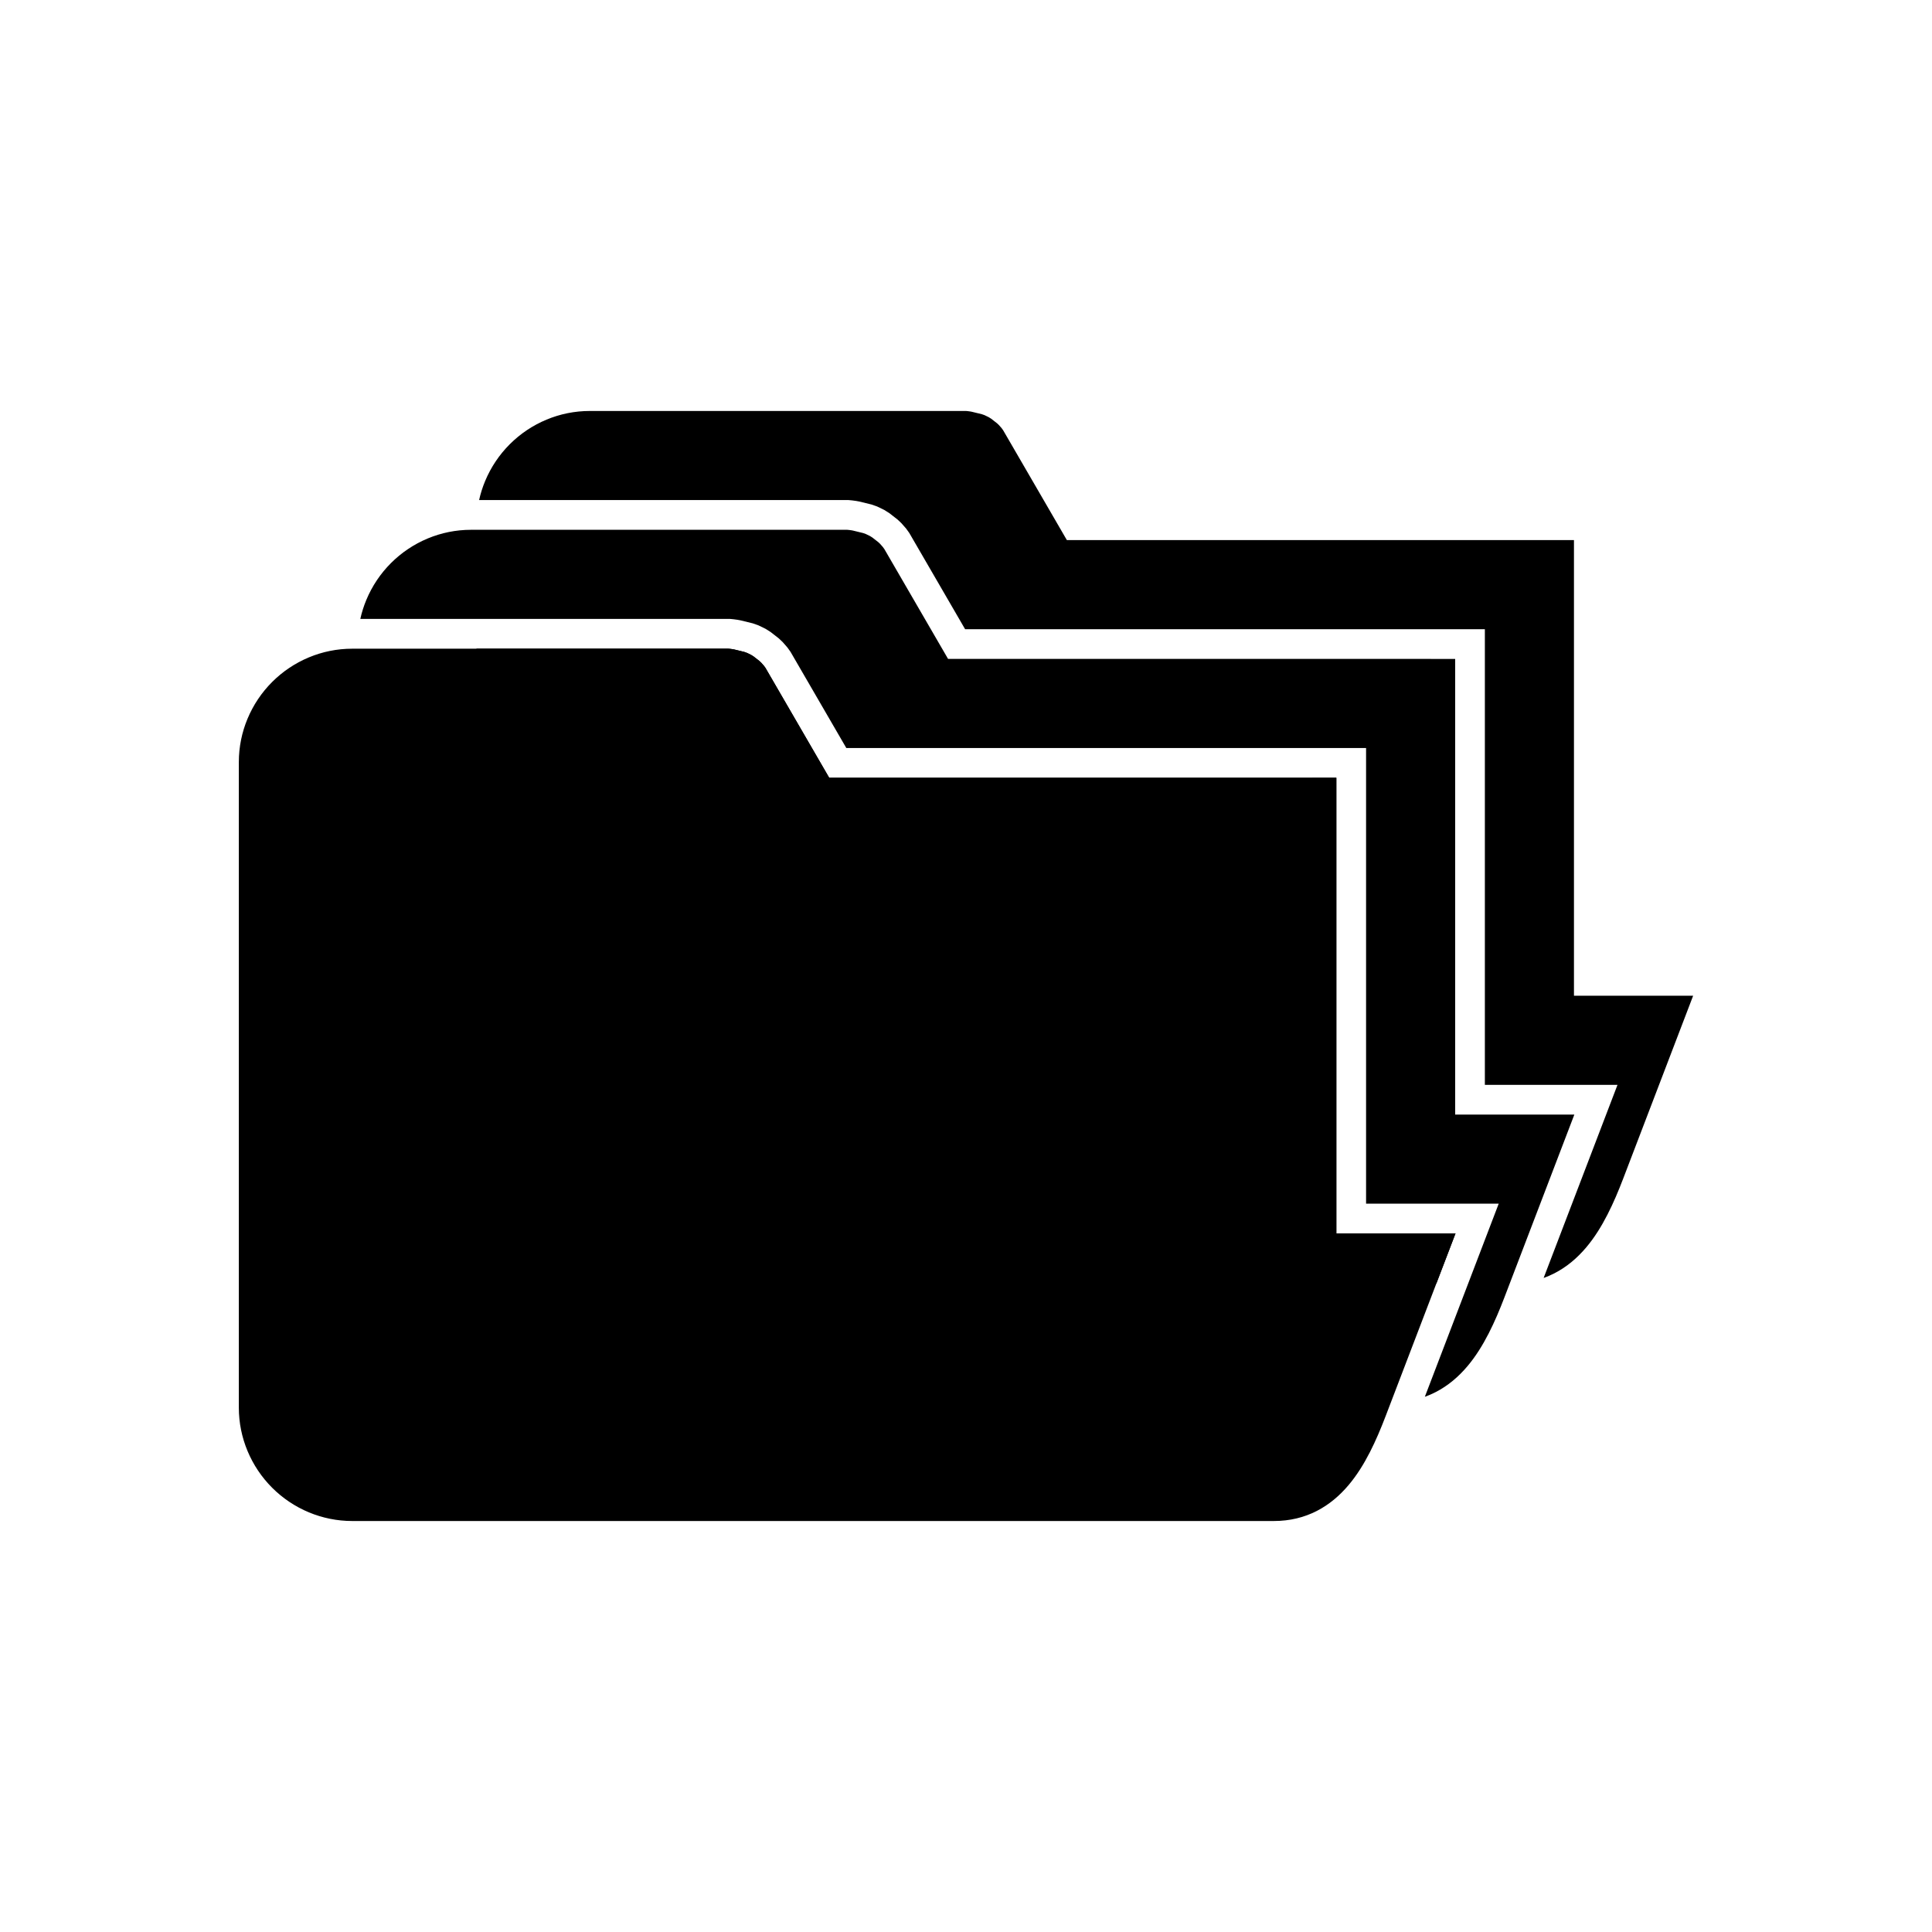
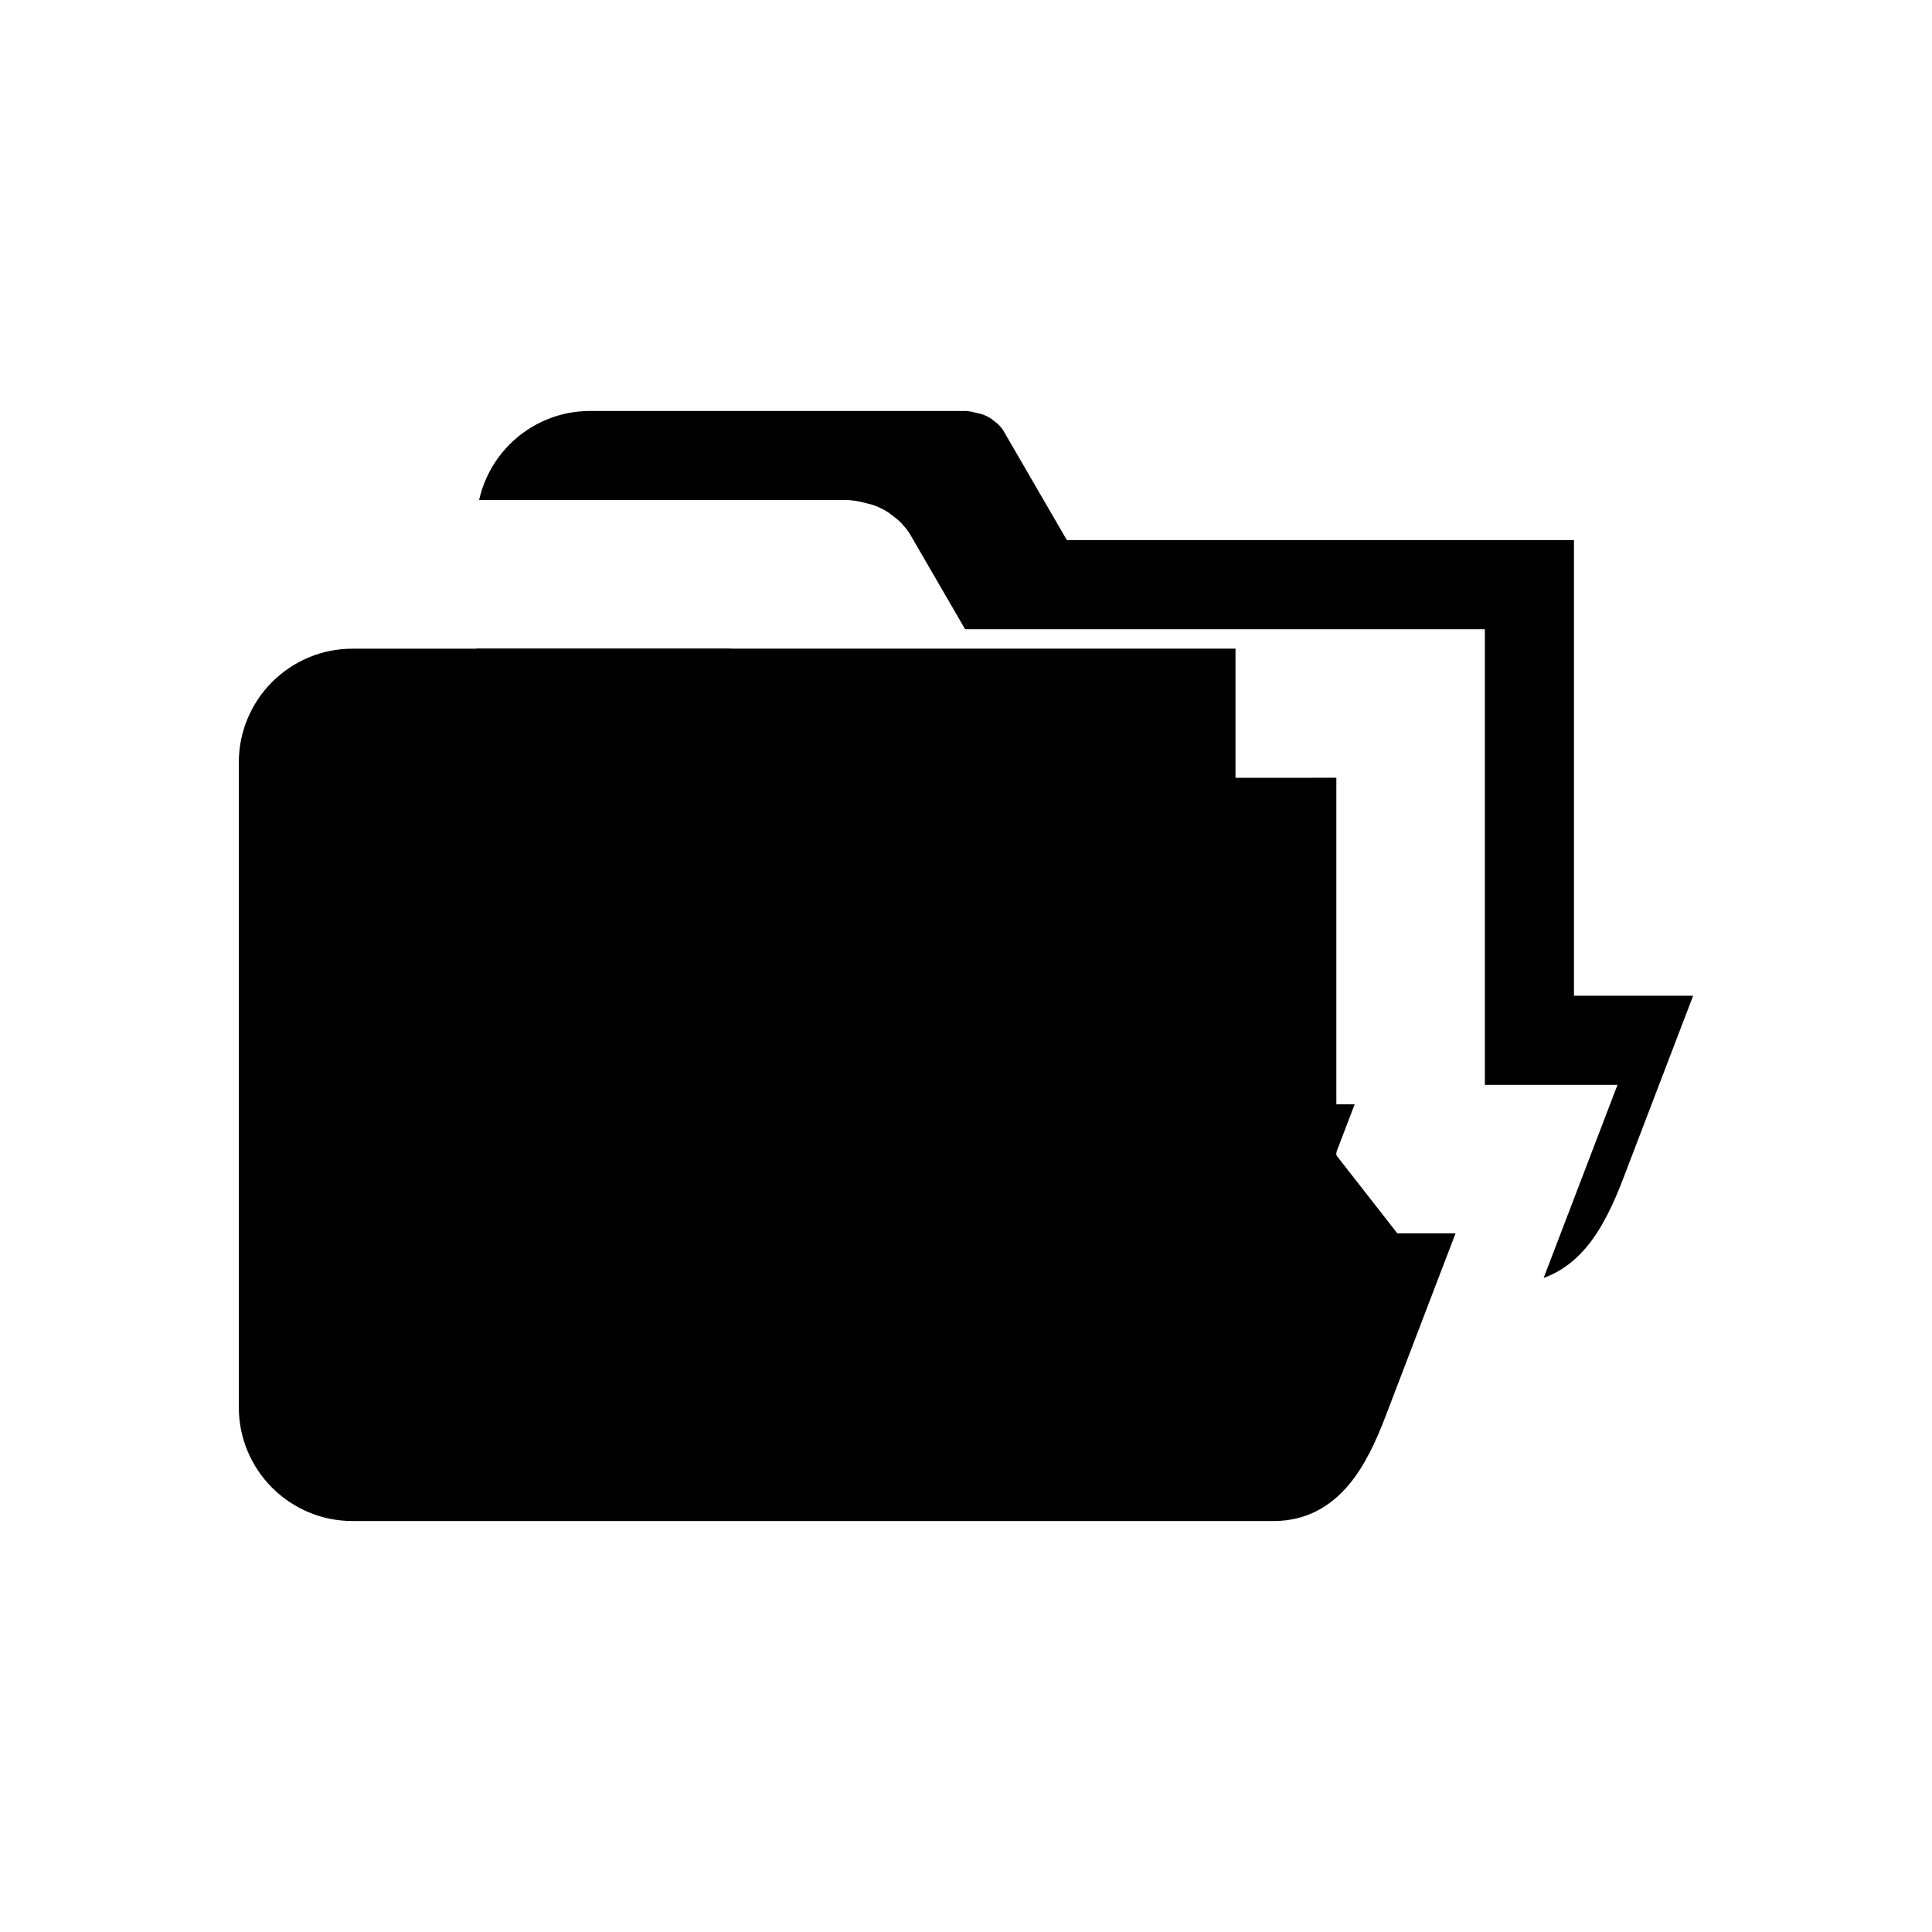
<svg xmlns="http://www.w3.org/2000/svg" fill="#000000" width="800px" height="800px" version="1.1" viewBox="144 144 512 512">
  <g>
    <path d="m491.69 350.11h6.457v120.75h31.582l-1.832 4.793-1.516 3.961-15.188 39.707c-1.227 3.203-2.57 6.418-4.168 9.539-1.617 3.16-3.453 6.109-5.613 8.672-2.391 2.836-5.164 5.199-8.445 6.883-3.324 1.703-7.086 2.668-11.398 2.668h-244.22c-4.043 0-7.922-0.816-11.469-2.289-3.684-1.531-6.996-3.769-9.762-6.531-2.766-2.766-5-6.078-6.531-9.762-1.477-3.547-2.293-7.426-2.293-11.469v-171.07c0-4.043 0.816-7.922 2.293-11.469 1.531-3.684 3.766-6.996 6.531-9.762s6.078-5 9.762-6.531c3.547-1.477 7.426-2.289 11.469-2.289h99.676l0.457 0.043 0.684 0.09 0.375 0.07 2.695 0.656 0.703 0.25 1.109 0.535 0.637 0.398 1.574 1.227 0.484 0.457 0.73 0.832 0.398 0.551 16.883 29.105h127.94z" />
-     <path d="m523.18 318.62h6.457v120.75h31.582l-1.832 4.793-1.516 3.961-15.188 39.707c-1.227 3.203-2.57 6.418-4.168 9.539-1.617 3.16-3.453 6.109-5.613 8.672-2.391 2.836-5.164 5.199-8.445 6.883-0.918 0.469-1.871 0.887-2.859 1.238l12.141-31.738 7.434-19.438h-35.148v-120.75h-137.74l-14.809-25.527-0.848-1.172-1.219-1.391-1.023-0.969-2.176-1.695-1.336-0.844-1.898-0.922-1.496-0.527-3.289-0.801-0.785-0.145-1.047-0.141-0.973-0.09h-97.898c0.383-1.734 0.918-3.418 1.59-5.031 1.531-3.684 3.766-6.996 6.531-9.762s6.078-5 9.762-6.531c3.547-1.477 7.426-2.289 11.469-2.289h99.676l0.457 0.043 0.684 0.09 0.375 0.07 2.695 0.656 0.703 0.25 1.109 0.535 0.637 0.398 1.574 1.227 0.484 0.457 0.73 0.832 0.398 0.551 16.883 29.105h127.94z" />
-     <path d="m554.66 287.13h6.457v120.75h31.582l-1.832 4.793-1.516 3.961-15.188 39.707c-1.227 3.203-2.57 6.418-4.168 9.539-1.617 3.16-3.453 6.109-5.613 8.672-2.391 2.836-5.164 5.199-8.445 6.883-0.918 0.469-1.871 0.887-2.859 1.238l12.141-31.738 7.434-19.438h-35.148v-120.75h-137.74l-14.809-25.527-0.848-1.172-1.219-1.391-1.023-0.969-2.176-1.695-1.336-0.844-1.898-0.922-1.496-0.527-3.289-0.801-0.785-0.145-1.047-0.141-0.973-0.09h-97.898c0.383-1.734 0.918-3.418 1.59-5.031 1.531-3.684 3.766-6.996 6.531-9.762s6.078-5 9.762-6.531c3.547-1.477 7.426-2.289 11.469-2.289h99.676l0.457 0.043 0.684 0.09 0.375 0.07 2.695 0.656 0.703 0.25 1.109 0.535 0.637 0.398 1.574 1.227 0.484 0.457 0.73 0.832 0.398 0.551 16.883 29.105h127.94zm-30 196.97h-224.34c-4.043 0-7.922-0.816-11.469-2.289-3.684-1.531-6.996-3.769-9.762-6.531-2.766-2.766-5-6.078-6.531-9.762-1.477-3.547-2.293-7.426-2.293-11.469v-138.15h66.754l0.457 0.043 0.684 0.09 0.375 0.07 2.695 0.656 0.703 0.25 1.109 0.535 0.637 0.398 1.574 1.227 0.484 0.457 0.73 0.832 0.398 0.551 16.883 29.105h134.4v120.75h31.582l-5.066 13.246z" />
+     <path d="m554.66 287.13h6.457v120.75h31.582l-1.832 4.793-1.516 3.961-15.188 39.707c-1.227 3.203-2.57 6.418-4.168 9.539-1.617 3.16-3.453 6.109-5.613 8.672-2.391 2.836-5.164 5.199-8.445 6.883-0.918 0.469-1.871 0.887-2.859 1.238l12.141-31.738 7.434-19.438h-35.148v-120.75h-137.74l-14.809-25.527-0.848-1.172-1.219-1.391-1.023-0.969-2.176-1.695-1.336-0.844-1.898-0.922-1.496-0.527-3.289-0.801-0.785-0.145-1.047-0.141-0.973-0.09h-97.898c0.383-1.734 0.918-3.418 1.59-5.031 1.531-3.684 3.766-6.996 6.531-9.762s6.078-5 9.762-6.531c3.547-1.477 7.426-2.289 11.469-2.289h99.676l0.457 0.043 0.684 0.09 0.375 0.07 2.695 0.656 0.703 0.25 1.109 0.535 0.637 0.398 1.574 1.227 0.484 0.457 0.73 0.832 0.398 0.551 16.883 29.105h127.94zm-30 196.97h-224.34c-4.043 0-7.922-0.816-11.469-2.289-3.684-1.531-6.996-3.769-9.762-6.531-2.766-2.766-5-6.078-6.531-9.762-1.477-3.547-2.293-7.426-2.293-11.469v-138.15h66.754h134.4v120.75h31.582l-5.066 13.246z" />
  </g>
</svg>